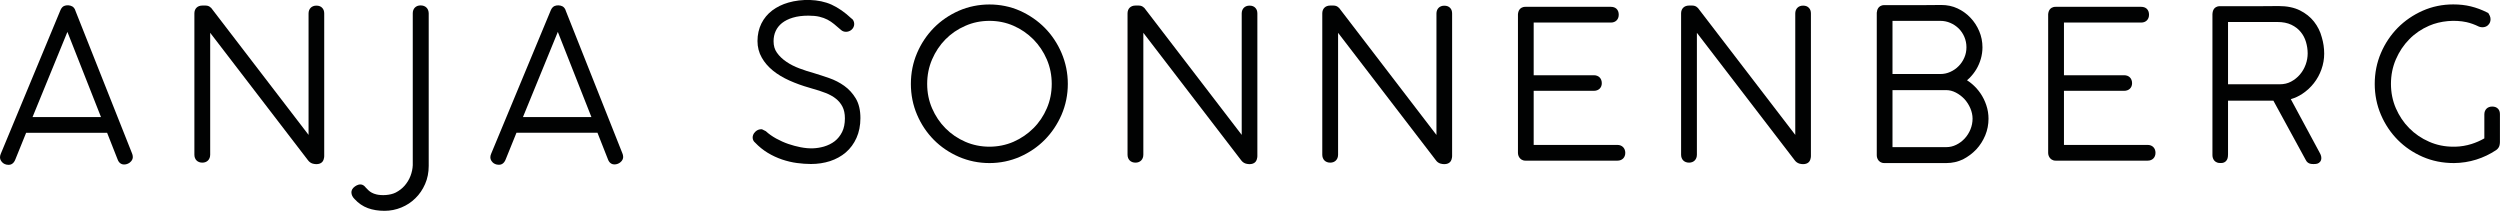
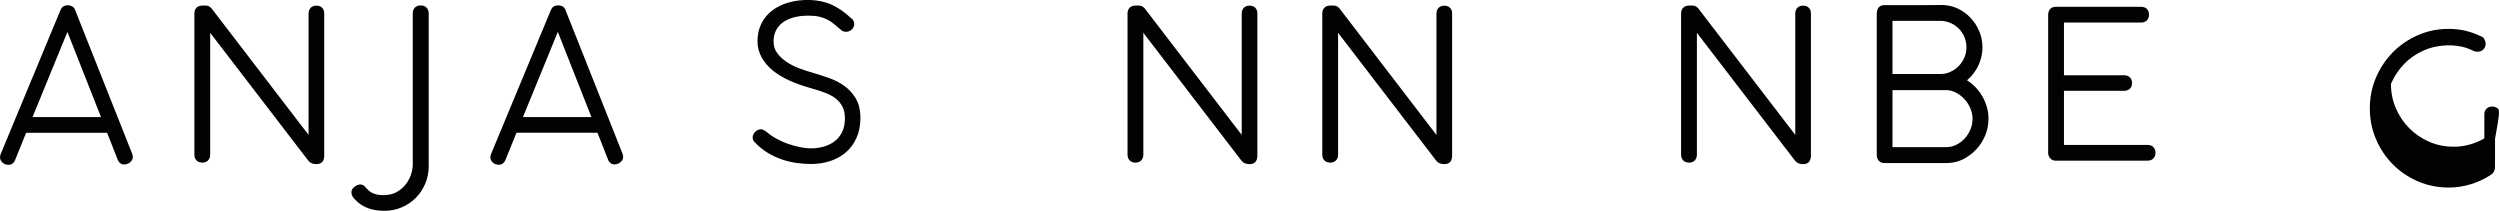
<svg xmlns="http://www.w3.org/2000/svg" version="1.1" id="Ebene_1" x="0px" y="0px" viewBox="0 0 351.23 29.63" style="enable-background:new 0 0 351.23 29.63;" xml:space="preserve">
  <style type="text/css">
	.st0{fill:#FFFFFF;}
	.st1{fill:#010202;}
	.st2{fill:#B0BCBE;}
</style>
  <g>
    <path class="st1" d="M10.62,1.57c-0.1-0.38-0.31-0.58-0.47-0.67C9.82,0.71,9.34,0.69,9,0.84C8.79,0.94,8.63,1.12,8.5,1.41   l-8.39,20.2C0.04,21.77,0,21.93,0,22.09c0,0.19,0.06,0.47,0.33,0.73c0.15,0.15,0.43,0.34,0.88,0.34c0.25,0,0.7-0.1,0.95-0.77   l1.51-3.73h11.38l1.47,3.73c0.23,0.65,0.71,0.72,0.91,0.72c0.28,0,0.56-0.09,0.8-0.27c0.35-0.27,0.43-0.57,0.43-0.78   c0-0.19-0.05-0.38-0.11-0.51L10.62,1.57z M4.57,16.45l4.9-11.97l4.72,11.97H4.57z" />
    <path class="st1" d="M44.45,0.79c-0.66,0-1.1,0.44-1.1,1.1v17.06L29.66,1.1h-0.02c-0.19-0.21-0.45-0.32-0.76-0.32h-0.45   c-0.68,0-1.12,0.43-1.12,1.1v19.85c0,0.68,0.44,1.12,1.12,1.12c0.66,0,1.1-0.45,1.1-1.12V4.61l13.73,17.89   c0.17,0.24,0.41,0.41,0.68,0.49c0.19,0.05,0.36,0.07,0.51,0.07c0.73,0,0.95-0.44,1.01-0.63c0.06-0.2,0.09-0.34,0.09-0.47V1.9   c0-0.33-0.09-0.59-0.27-0.78C45.09,0.9,44.81,0.79,44.45,0.79z" />
    <path class="st1" d="M59.09,0.76c-0.66,0-1.1,0.44-1.1,1.1v21.35c-0.02,0.5-0.13,1.01-0.32,1.51c-0.19,0.5-0.47,0.95-0.81,1.35   c-0.35,0.4-0.76,0.72-1.26,0.98c-0.78,0.4-1.99,0.44-2.69,0.27c-0.27-0.06-0.49-0.15-0.68-0.25c-0.17-0.09-0.32-0.2-0.45-0.32   c-0.15-0.14-0.29-0.29-0.38-0.38c-0.35-0.47-0.83-0.66-1.53-0.18c-0.41,0.28-0.5,0.61-0.5,0.83c0,0.34,0.16,0.67,0.45,0.95   c0.53,0.58,1.15,1.01,1.86,1.27c0.68,0.25,1.47,0.38,2.34,0.38c0.82,0,1.62-0.16,2.37-0.47c0.75-0.31,1.41-0.74,1.97-1.3   c0.57-0.55,1.02-1.22,1.36-1.99c0.34-0.77,0.51-1.63,0.51-2.55V1.86C60.21,1.19,59.77,0.76,59.09,0.76z" />
    <path class="st1" d="M70.1,23.15c0.25,0,0.7-0.1,0.95-0.77l1.51-3.73h11.38l1.47,3.73c0.23,0.65,0.71,0.72,0.91,0.72   c0.28,0,0.56-0.09,0.8-0.27c0.35-0.27,0.43-0.57,0.43-0.78c0-0.19-0.05-0.38-0.11-0.51L79.51,1.57c-0.1-0.38-0.31-0.58-0.47-0.67   c-0.32-0.18-0.81-0.2-1.14-0.05c-0.21,0.1-0.38,0.28-0.51,0.57L69,21.61c-0.07,0.16-0.11,0.32-0.11,0.48   c0,0.19,0.06,0.47,0.33,0.73C69.38,22.97,69.65,23.15,70.1,23.15z M73.47,16.45l4.9-11.97l4.72,11.97H73.47z" />
    <path class="st1" d="M118.61,12.06c-0.63-0.45-1.34-0.82-2.12-1.09c-0.73-0.25-1.45-0.49-2.18-0.71c-0.64-0.17-1.3-0.39-2-0.65   c-0.67-0.25-1.29-0.56-1.84-0.94c-0.53-0.36-0.98-0.78-1.32-1.27c-0.32-0.45-0.47-0.97-0.47-1.61c0-0.52,0.1-1.01,0.3-1.44   s0.49-0.79,0.88-1.11c0.41-0.32,0.92-0.58,1.53-0.76c0.63-0.19,1.36-0.28,2.19-0.28c0.6,0,1.12,0.05,1.54,0.15   c0.42,0.1,0.8,0.24,1.13,0.41c0.34,0.18,0.65,0.39,0.93,0.62c0.32,0.26,0.65,0.55,1,0.85c0.38,0.33,1.01,0.32,1.44-0.04   c0.25-0.21,0.39-0.5,0.39-0.82c0-0.36-0.19-0.68-0.41-0.79c-0.9-0.85-1.84-1.5-2.78-1.93c-1.82-0.82-4.21-0.82-6.05-0.29   c-0.88,0.25-1.64,0.63-2.28,1.11c-0.65,0.49-1.16,1.11-1.52,1.83c-0.36,0.73-0.55,1.56-0.55,2.47c0,0.84,0.2,1.62,0.6,2.32   c0.38,0.68,0.91,1.29,1.57,1.83c0.64,0.52,1.42,0.99,2.31,1.39c0.87,0.39,1.83,0.74,2.83,1.02l0.43,0.13   c0.63,0.17,1.24,0.37,1.83,0.6c0.55,0.21,1.03,0.48,1.44,0.8c0.39,0.31,0.7,0.68,0.93,1.13c0.22,0.43,0.34,0.98,0.34,1.63   c0,0.75-0.13,1.4-0.39,1.92c-0.26,0.52-0.6,0.95-1.03,1.29c-0.44,0.34-0.95,0.59-1.52,0.76c-0.99,0.28-1.99,0.35-3.31,0.09   c-0.55-0.11-1.13-0.26-1.71-0.46c-0.58-0.2-1.15-0.46-1.7-0.76c-0.54-0.3-1.03-0.64-1.45-1.03l-0.54-0.27h-0.13   c-0.2,0-0.51,0.06-0.8,0.34c-0.31,0.29-0.38,0.61-0.38,0.82c0,0.29,0.13,0.55,0.35,0.72c0.53,0.56,1.13,1.04,1.77,1.43   c0.64,0.39,1.32,0.7,2.02,0.94c0.69,0.23,1.39,0.4,2.08,0.49c0.67,0.09,1.34,0.14,1.98,0.14c0.94,0,1.84-0.14,2.66-0.4   c0.85-0.28,1.6-0.69,2.23-1.23c0.64-0.55,1.14-1.24,1.5-2.04c0.36-0.8,0.55-1.74,0.55-2.78c0-1.09-0.21-2.01-0.64-2.74   C119.81,13.13,119.27,12.53,118.61,12.06z" />
-     <path class="st1" d="M146.78,3.91c-0.99-1-2.17-1.81-3.49-2.4c-2.66-1.18-5.91-1.17-8.58,0c-1.34,0.59-2.52,1.4-3.51,2.4   c-0.99,1.01-1.79,2.2-2.36,3.54c-0.58,1.35-0.87,2.81-0.87,4.34c0,1.52,0.29,2.98,0.87,4.33c0.57,1.34,1.37,2.53,2.36,3.53   c0.99,1,2.18,1.8,3.51,2.38c1.34,0.58,2.79,0.88,4.3,0.88c1.5,0,2.94-0.3,4.27-0.88c1.32-0.58,2.5-1.38,3.49-2.38   c0.99-1,1.79-2.19,2.37-3.53c0.58-1.35,0.88-2.81,0.88-4.33c0-1.52-0.3-2.98-0.88-4.34C148.57,6.11,147.77,4.91,146.78,3.91z    M139.02,2.93c1.19,0,2.32,0.23,3.37,0.69c1.06,0.46,1.99,1.11,2.79,1.91c0.79,0.8,1.43,1.75,1.89,2.82   c0.46,1.07,0.69,2.22,0.69,3.44s-0.23,2.37-0.69,3.43c-0.46,1.07-1.09,2.01-1.89,2.8c-0.8,0.8-1.73,1.43-2.79,1.9   c-2.11,0.92-4.67,0.92-6.77,0c-1.06-0.46-2-1.1-2.79-1.9c-0.79-0.79-1.42-1.74-1.88-2.8c-0.46-1.06-0.69-2.21-0.69-3.43   s0.23-2.37,0.69-3.44c0.46-1.07,1.09-2.02,1.88-2.82c0.79-0.8,1.72-1.44,2.79-1.9C136.67,3.16,137.81,2.93,139.02,2.93z" />
    <path class="st1" d="M175.55,0.79c-0.66,0-1.1,0.44-1.1,1.1v17.06L160.76,1.1h-0.02c-0.19-0.21-0.45-0.32-0.76-0.32h-0.45   c-0.68,0-1.12,0.43-1.12,1.1v19.85c0,0.68,0.44,1.12,1.12,1.12c0.66,0,1.1-0.45,1.1-1.12V4.61l13.73,17.89   c0.17,0.24,0.41,0.41,0.68,0.49c0.19,0.05,0.36,0.07,0.51,0.07c0.73,0,0.95-0.44,1.01-0.63c0.06-0.2,0.09-0.34,0.09-0.47V1.9   c0-0.33-0.09-0.59-0.27-0.78C176.19,0.9,175.91,0.79,175.55,0.79z" />
    <path class="st1" d="M202.4,22.99c0.19,0.05,0.36,0.07,0.51,0.07c0.73,0,0.95-0.44,1.01-0.63c0.06-0.2,0.09-0.34,0.09-0.47V1.9   c0-0.33-0.09-0.59-0.27-0.78c-0.19-0.21-0.47-0.32-0.83-0.32c-0.66,0-1.1,0.44-1.1,1.1v17.06L188.12,1.1h-0.02   c-0.19-0.21-0.45-0.32-0.76-0.32h-0.45c-0.68,0-1.12,0.43-1.12,1.1v19.85c0,0.68,0.44,1.12,1.12,1.12c0.66,0,1.1-0.45,1.1-1.12   V4.61l13.73,17.89C201.89,22.75,202.12,22.91,202.4,22.99z" />
-     <path class="st1" d="M227.23,20.36h-11.76v-7.6h8.45c0.67,0,1.12-0.43,1.12-1.07c0-0.68-0.44-1.12-1.12-1.12h-8.45v-7.4h10.85   c0.66,0,1.1-0.44,1.1-1.1c0-0.36-0.11-0.64-0.32-0.84c-0.2-0.18-0.46-0.27-0.78-0.27H214.3c-0.48,0-0.72,0.24-0.82,0.38   c-0.13,0.18-0.2,0.4-0.22,0.67l0,19.46c0,0.24,0.07,0.47,0.2,0.66c0.11,0.16,0.36,0.44,0.85,0.44h12.93c0.66,0,1.1-0.44,1.1-1.1   C228.33,20.81,227.89,20.36,227.23,20.36z" />
    <path class="st1" d="M253.32,0.79c-0.66,0-1.1,0.44-1.1,1.1v17.06L238.53,1.1h-0.02c-0.19-0.21-0.45-0.32-0.76-0.32h-0.45   c-0.68,0-1.12,0.43-1.12,1.1v19.85c0,0.68,0.44,1.12,1.12,1.12c0.66,0,1.1-0.45,1.1-1.12V4.61l13.73,17.89   c0.17,0.24,0.41,0.41,0.68,0.49c0.19,0.05,0.36,0.07,0.51,0.07c0.73,0,0.95-0.44,1.01-0.63c0.06-0.2,0.09-0.34,0.09-0.47V1.9   c0-0.33-0.09-0.59-0.27-0.78C253.96,0.9,253.68,0.79,253.32,0.79z" />
    <path class="st1" d="M277.65,20.99c0.53-0.57,0.95-1.23,1.26-1.97c0.31-0.75,0.46-1.53,0.46-2.34c0-0.64-0.1-1.28-0.31-1.9   c-0.2-0.6-0.48-1.17-0.83-1.68s-0.78-0.98-1.27-1.38c-0.2-0.16-0.4-0.31-0.61-0.44c0.12-0.1,0.23-0.2,0.34-0.31   c0.37-0.37,0.7-0.79,0.97-1.24c0.27-0.45,0.48-0.95,0.63-1.46c0.15-0.52,0.23-1.07,0.23-1.62c0-0.79-0.15-1.56-0.46-2.28   c-0.3-0.71-0.72-1.35-1.23-1.88c-0.51-0.54-1.12-0.98-1.8-1.3c-0.7-0.33-1.45-0.49-2.31-0.49h-0.29c-0.16,0-0.41,0-0.74,0.01   c-0.32,0.01-0.78,0.01-1.37,0.01h-5.6c-0.49,0-0.74,0.26-0.84,0.41c-0.12,0.18-0.19,0.4-0.21,0.66l0,20.01   c0,0.26,0.07,0.49,0.21,0.69c0.11,0.16,0.36,0.42,0.84,0.42h8.73c0.83,0,1.61-0.18,2.33-0.52   C276.49,22.02,277.11,21.56,277.65,20.99z M273.44,20.67h-7.56v-8.01h7.52c0.48,0,0.92,0.11,1.37,0.34   c0.45,0.23,0.86,0.54,1.21,0.91c0.35,0.38,0.63,0.82,0.84,1.31c0.2,0.48,0.31,0.96,0.31,1.45c0,0.51-0.1,1.01-0.29,1.49   c-0.2,0.49-0.47,0.92-0.81,1.29c-0.34,0.37-0.74,0.67-1.19,0.89C274.4,20.56,273.94,20.67,273.44,20.67z M275.98,8.08   c-0.2,0.46-0.46,0.86-0.8,1.2c-0.33,0.34-0.73,0.62-1.18,0.82c-0.44,0.2-0.9,0.3-1.41,0.3h-6.71V2.93h6.71   c0.51,0,0.99,0.1,1.42,0.29c0.45,0.19,0.84,0.46,1.18,0.79c0.33,0.33,0.6,0.73,0.79,1.18c0.19,0.46,0.29,0.93,0.29,1.44   C276.27,7.14,276.18,7.62,275.98,8.08z" />
    <path class="st1" d="M301.73,20.36h-11.76v-7.6h8.45c0.67,0,1.12-0.43,1.12-1.07c0-0.68-0.44-1.12-1.12-1.12h-8.45v-7.4h10.85   c0.66,0,1.1-0.44,1.1-1.1c0-0.36-0.11-0.64-0.32-0.84c-0.2-0.18-0.46-0.27-0.78-0.27h-12.03c-0.48,0-0.72,0.24-0.82,0.38   c-0.13,0.18-0.2,0.4-0.22,0.67l0,19.46c0,0.24,0.07,0.47,0.2,0.66c0.11,0.16,0.36,0.44,0.85,0.44h12.93c0.66,0,1.1-0.44,1.1-1.1   C302.83,20.81,302.39,20.36,301.73,20.36z" />
-     <path class="st1" d="M325.1,3.04c-0.51-0.65-1.18-1.18-1.98-1.58c-0.81-0.4-1.79-0.61-3.01-0.61l-1.13,0.01   c-0.35,0.01-0.83,0.01-1.44,0.01h-5.67c-0.48,0-0.72,0.24-0.82,0.38c-0.13,0.18-0.2,0.41-0.22,0.74v19.8c0,0.26,0.07,0.5,0.2,0.69   c0.11,0.16,0.36,0.42,0.84,0.42h0.22c0.19,0,0.38-0.06,0.53-0.17c0.16-0.12,0.28-0.29,0.34-0.51c0.04-0.14,0.06-0.32,0.06-0.56   v-7.52h6.37l4.52,8.28c0.17,0.39,0.45,0.53,0.65,0.58c0.14,0.04,0.3,0.05,0.49,0.05c0.25,0,0.42-0.02,0.55-0.07   c0.26-0.09,0.53-0.34,0.53-0.78c0-0.18-0.04-0.35-0.12-0.52c-0.05-0.11-0.1-0.21-0.15-0.29l-4.02-7.46   c0.57-0.16,1.11-0.41,1.62-0.75c0.61-0.4,1.15-0.9,1.61-1.48c0.46-0.58,0.82-1.24,1.07-1.94c0.26-0.72,0.39-1.47,0.39-2.22   c0-0.77-0.11-1.55-0.34-2.31C325.98,4.42,325.61,3.69,325.1,3.04z M323.93,9.07c-0.19,0.52-0.46,0.99-0.81,1.4   c-0.34,0.4-0.76,0.74-1.25,1c-0.47,0.25-0.99,0.37-1.59,0.37h-7.26V3.09h6.92c0.78,0,1.44,0.13,1.98,0.39   c0.54,0.26,0.98,0.6,1.31,1.01c0.34,0.41,0.59,0.89,0.74,1.4c0.16,0.54,0.24,1.08,0.24,1.61C324.21,8.02,324.12,8.55,323.93,9.07z" />
-     <path class="st1" d="M350.96,15.29c-0.19-0.21-0.47-0.32-0.83-0.32c-0.66,0-1.1,0.44-1.1,1.1v3.37c-0.57,0.33-1.17,0.59-1.8,0.79   c-0.73,0.23-1.5,0.36-2.28,0.38h-0.28c-1.2,0-2.34-0.23-3.4-0.7c-1.06-0.46-2-1.1-2.79-1.9c-0.79-0.79-1.42-1.74-1.88-2.8   c-0.46-1.06-0.69-2.21-0.69-3.43s0.23-2.37,0.69-3.44c0.46-1.07,1.09-2.02,1.88-2.82c0.78-0.8,1.72-1.44,2.78-1.9   c1.63-0.71,3.63-0.86,5.26-0.51c0.57,0.13,1.14,0.33,1.75,0.63c0.45,0.17,0.99,0.1,1.3-0.23c0.22-0.21,0.33-0.49,0.33-0.8   c0-0.17-0.03-0.33-0.1-0.48c-0.04-0.09-0.09-0.17-0.13-0.25l-0.09-0.15l-0.16-0.08c-0.75-0.38-1.51-0.66-2.28-0.85   c-0.76-0.19-1.6-0.28-2.48-0.28c-1.52,0-2.97,0.3-4.3,0.89c-1.33,0.59-2.51,1.4-3.5,2.4c-0.99,1.01-1.79,2.2-2.36,3.54   c-0.58,1.35-0.87,2.81-0.87,4.34c0,1.52,0.29,2.98,0.87,4.33c0.57,1.34,1.37,2.53,2.36,3.53c0.99,1,2.17,1.8,3.5,2.38   c1.34,0.58,2.78,0.88,4.41,0.88c1.09-0.01,2.14-0.18,3.13-0.49c0.99-0.31,1.92-0.76,2.77-1.32l0.03-0.02   c0.26-0.19,0.41-0.42,0.47-0.69c0.03-0.16,0.05-0.3,0.05-0.43v-3.88C351.23,15.75,351.14,15.48,350.96,15.29z" />
+     <path class="st1" d="M350.96,15.29c-0.19-0.21-0.47-0.32-0.83-0.32c-0.66,0-1.1,0.44-1.1,1.1v3.37c-0.57,0.33-1.17,0.59-1.8,0.79   c-0.73,0.23-1.5,0.36-2.28,0.38h-0.28c-1.2,0-2.34-0.23-3.4-0.7c-1.06-0.46-2-1.1-2.79-1.9c-0.79-0.79-1.42-1.74-1.88-2.8   c-0.46-1.06-0.69-2.21-0.69-3.43c0.46-1.07,1.09-2.02,1.88-2.82c0.78-0.8,1.72-1.44,2.78-1.9   c1.63-0.71,3.63-0.86,5.26-0.51c0.57,0.13,1.14,0.33,1.75,0.63c0.45,0.17,0.99,0.1,1.3-0.23c0.22-0.21,0.33-0.49,0.33-0.8   c0-0.17-0.03-0.33-0.1-0.48c-0.04-0.09-0.09-0.17-0.13-0.25l-0.09-0.15l-0.16-0.08c-0.75-0.38-1.51-0.66-2.28-0.85   c-0.76-0.19-1.6-0.28-2.48-0.28c-1.52,0-2.97,0.3-4.3,0.89c-1.33,0.59-2.51,1.4-3.5,2.4c-0.99,1.01-1.79,2.2-2.36,3.54   c-0.58,1.35-0.87,2.81-0.87,4.34c0,1.52,0.29,2.98,0.87,4.33c0.57,1.34,1.37,2.53,2.36,3.53c0.99,1,2.17,1.8,3.5,2.38   c1.34,0.58,2.78,0.88,4.41,0.88c1.09-0.01,2.14-0.18,3.13-0.49c0.99-0.31,1.92-0.76,2.77-1.32l0.03-0.02   c0.26-0.19,0.41-0.42,0.47-0.69c0.03-0.16,0.05-0.3,0.05-0.43v-3.88C351.23,15.75,351.14,15.48,350.96,15.29z" />
  </g>
</svg>